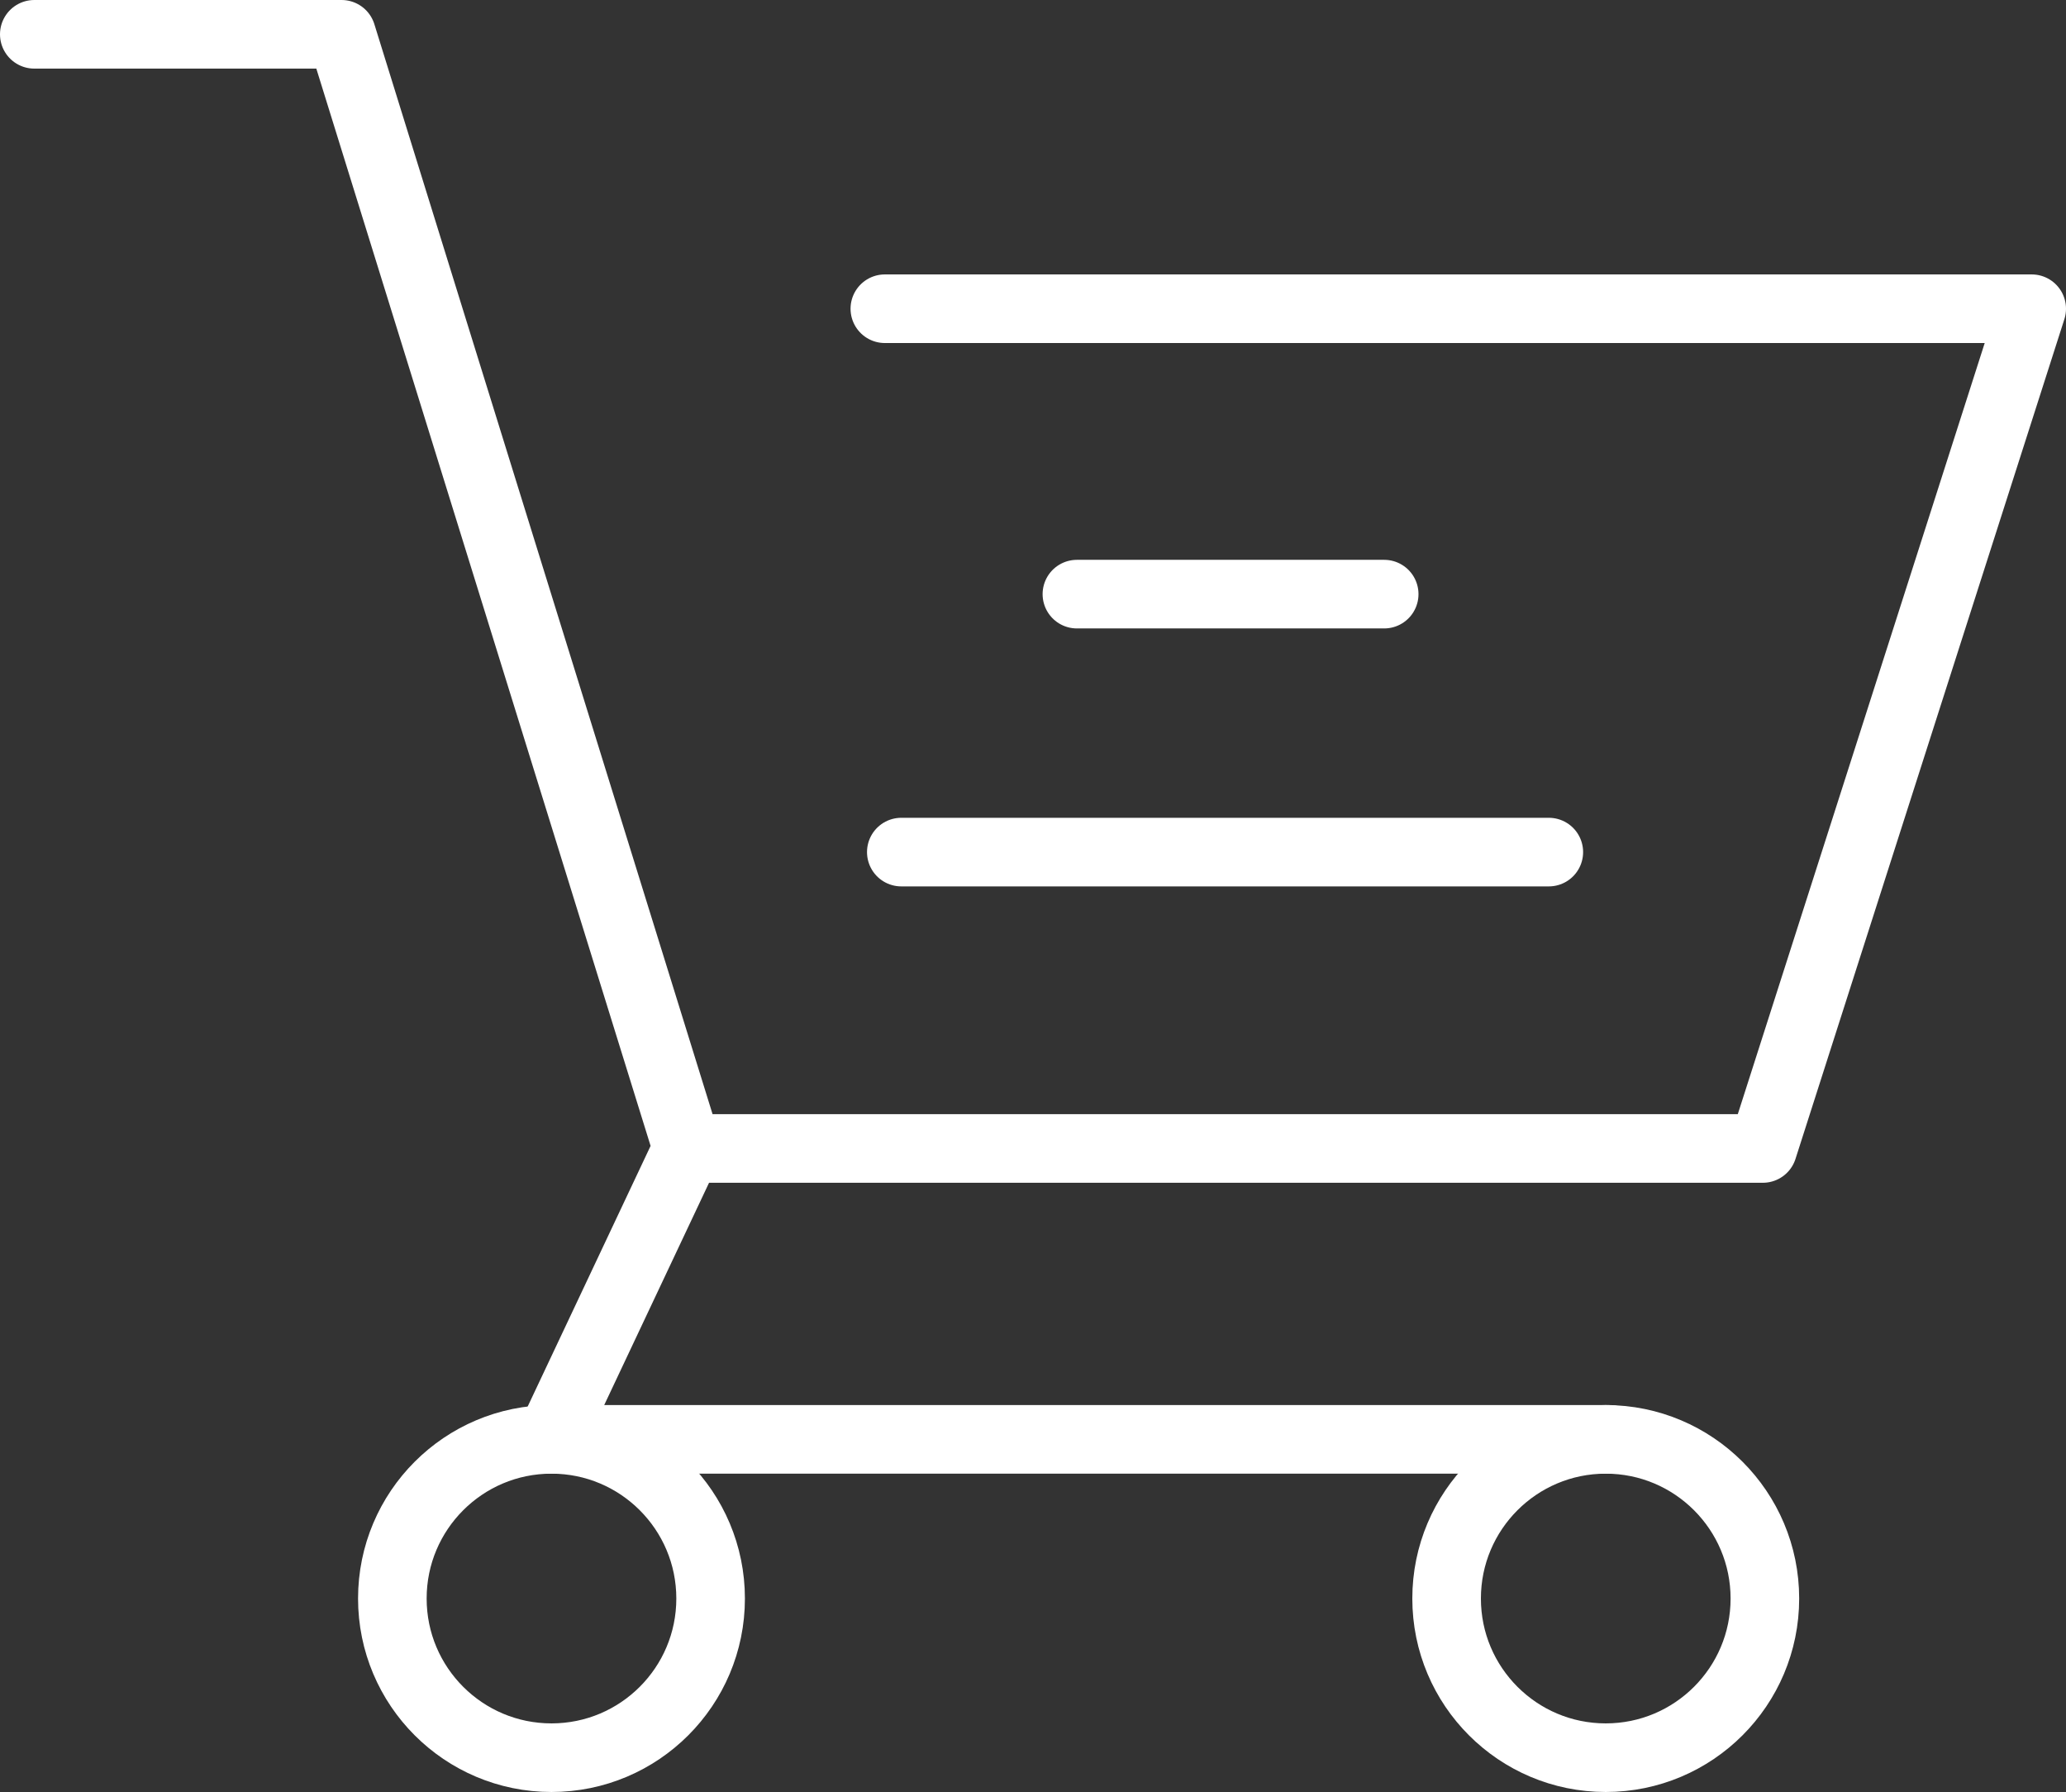
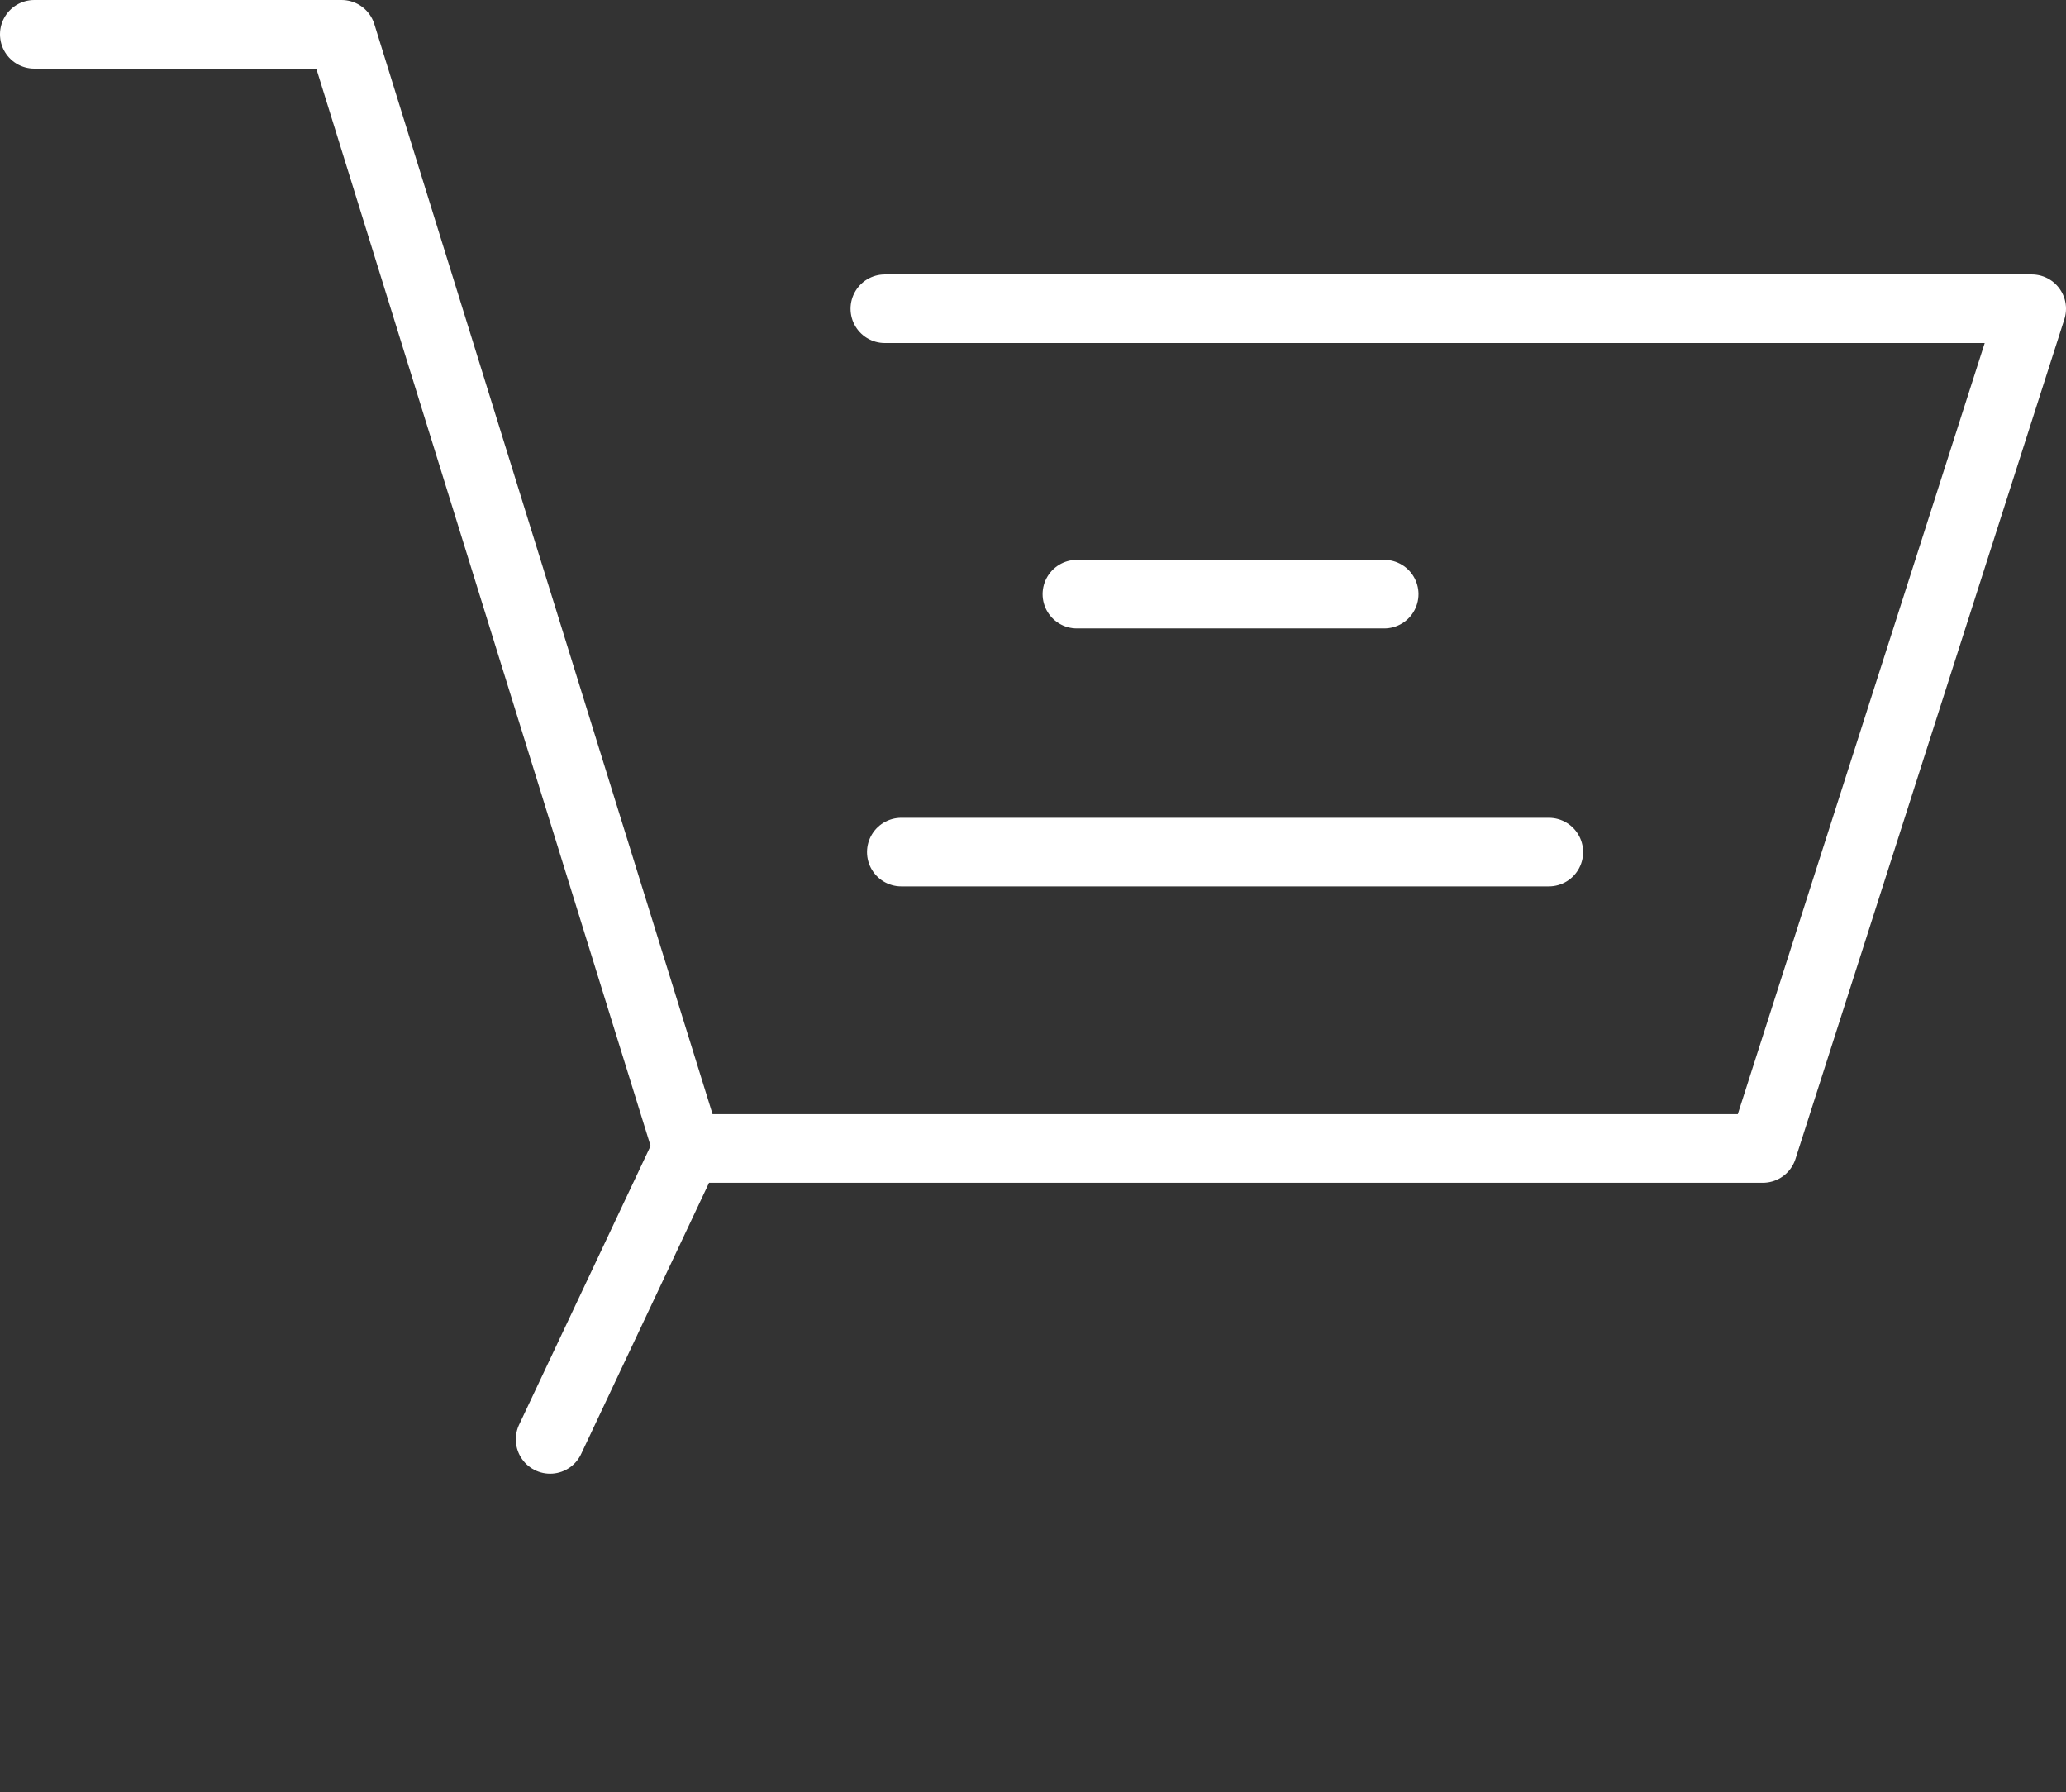
<svg xmlns="http://www.w3.org/2000/svg" id="_レイヤー_2" width="30.12" height="26.12">
  <rect width="100%" height="100%" fill="#333333" stroke="none" />
  <defs>
    <style>.cls-1{fill:none;stroke:#fff;stroke-linecap:round;stroke-linejoin:round}</style>
  </defs>
  <g id="_レイヤー_1-2">
-     <path class="cls-1" d="M.5.5h4.48l5.04 16.24H25.7L29.62 4.5H12.9m.24 7.92h9.44M15.7 8.66h4.48m-10.16 8.08l-2 4.24h15.44" />
-     <circle class="cls-1" cx="8.04" cy="23.3" r="2.32" />
-     <circle class="cls-1" cx="23.41" cy="23.3" r="2.32" />
+     <path class="cls-1" d="M.5.5h4.48l5.04 16.24H25.7L29.62 4.5H12.9m.24 7.92h9.44M15.7 8.66h4.48m-10.16 8.08l-2 4.24" />
  </g>
</svg>